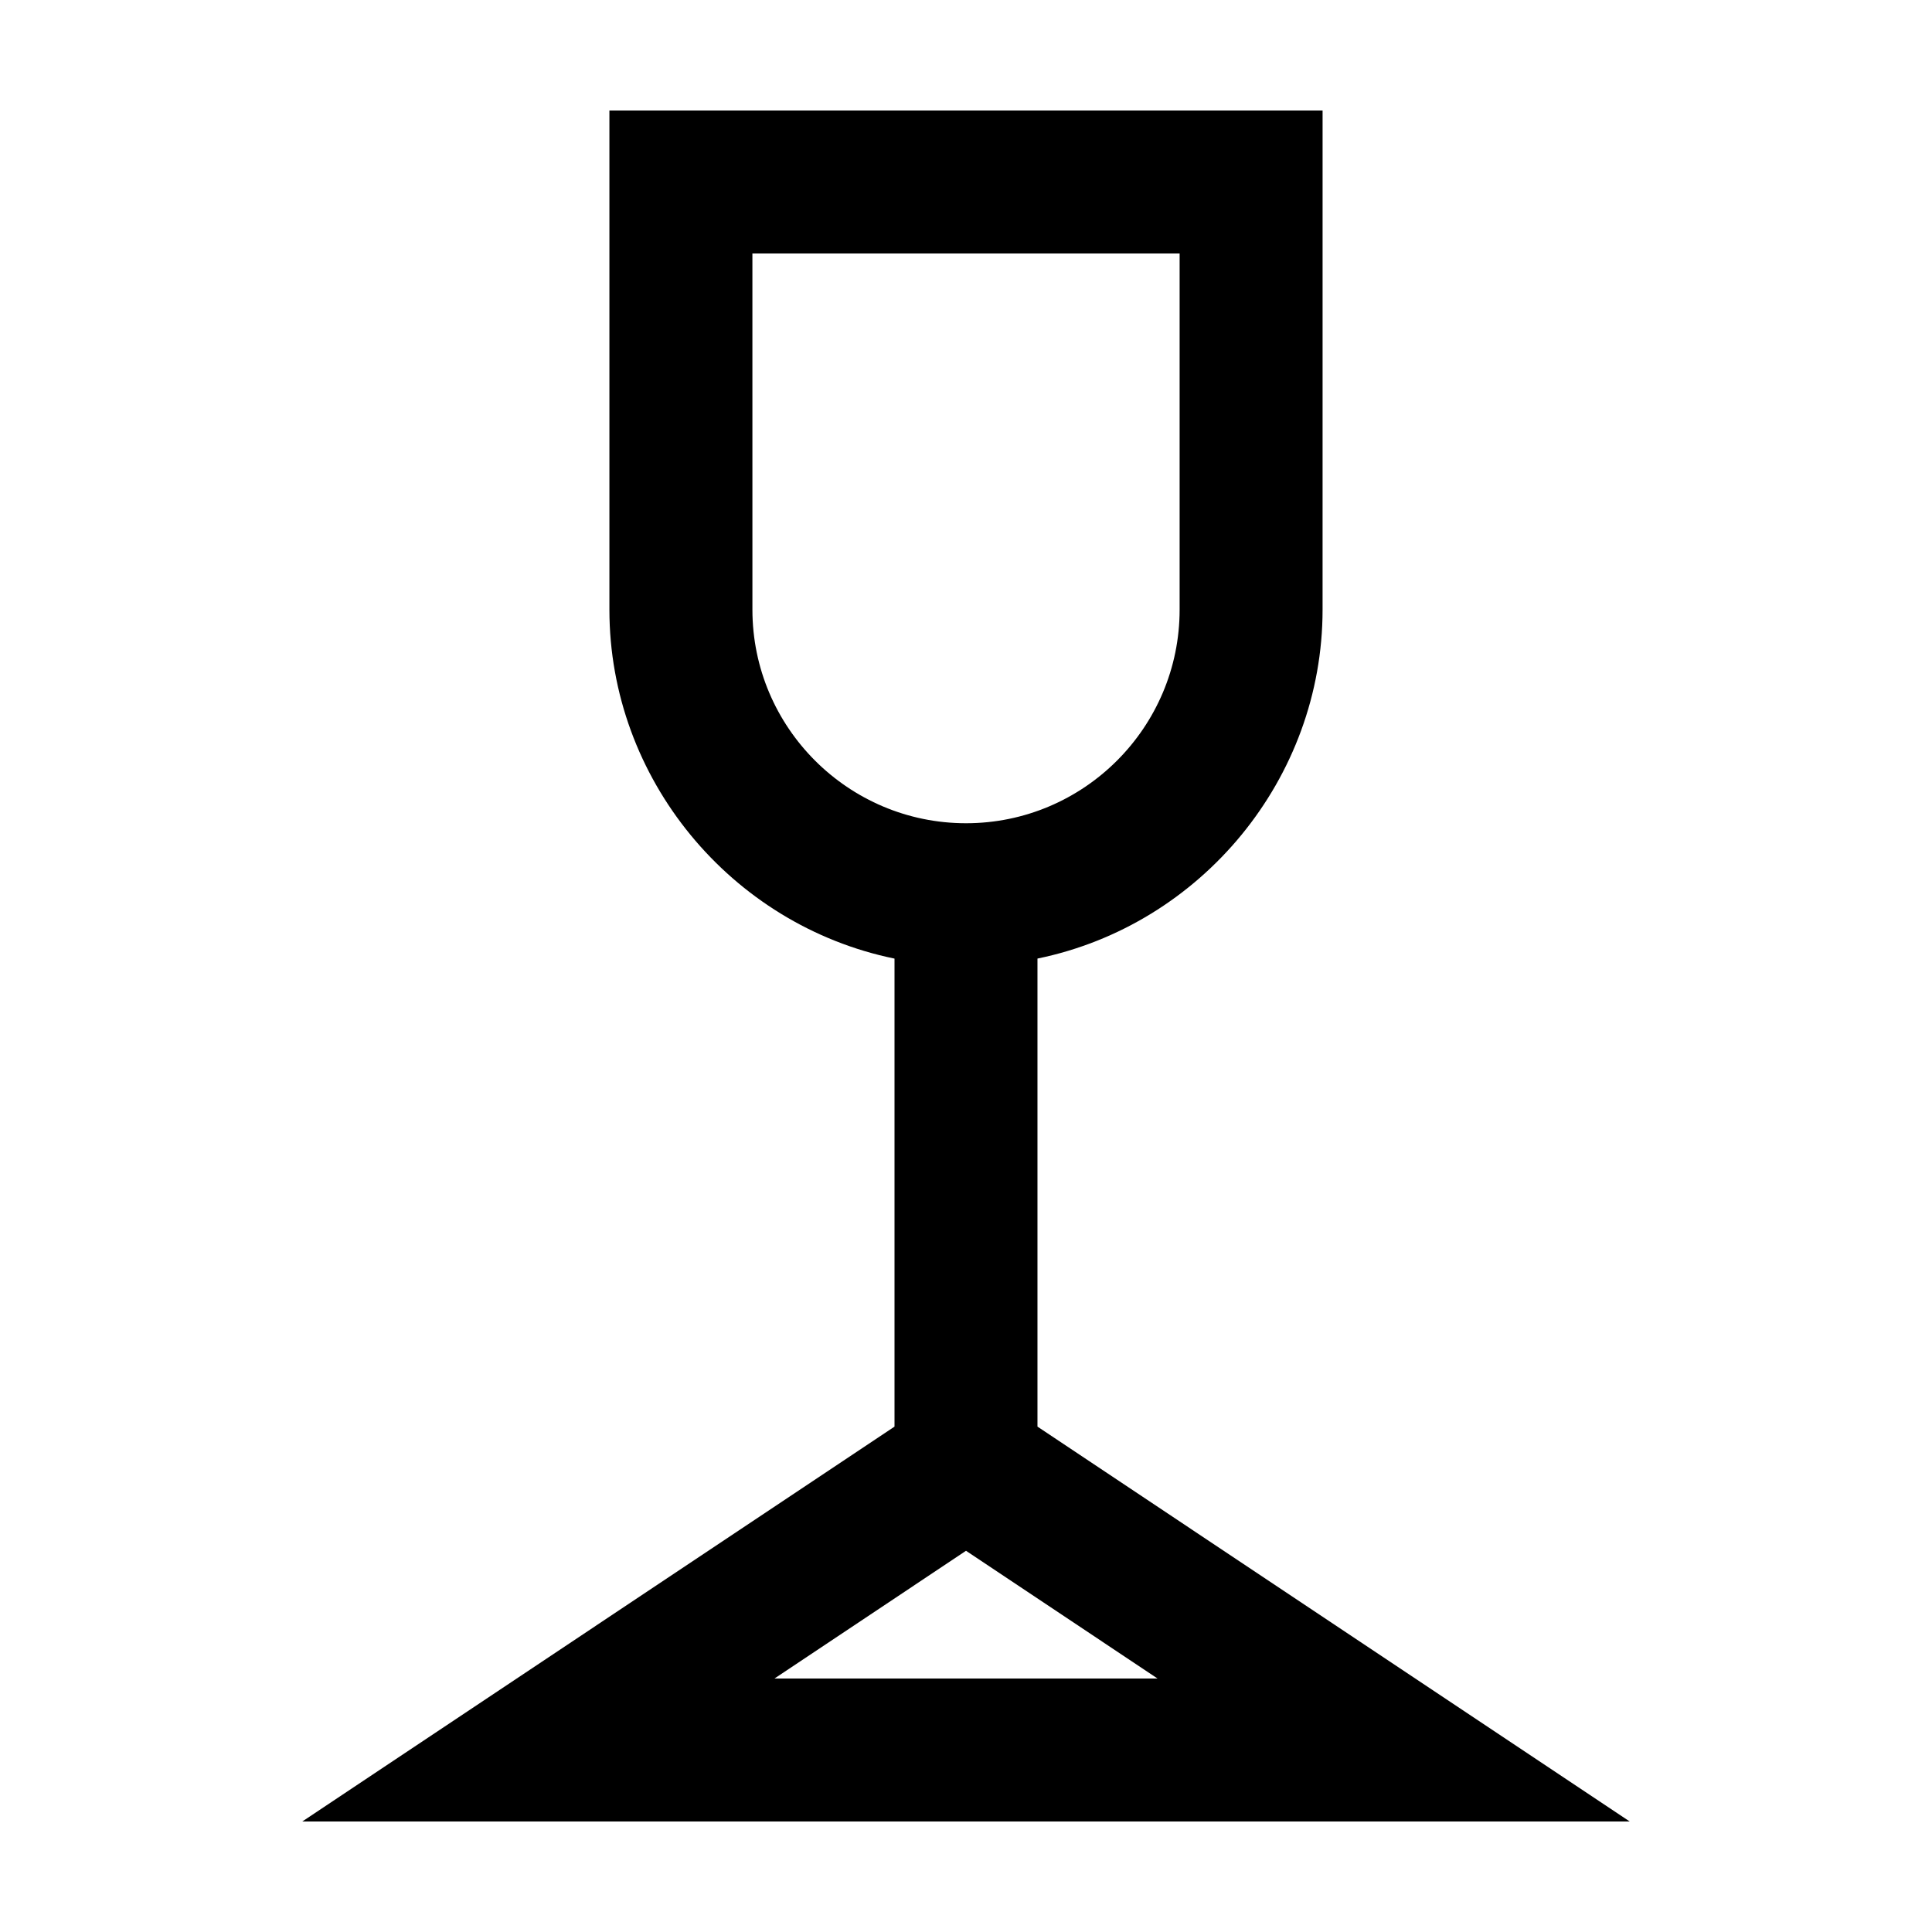
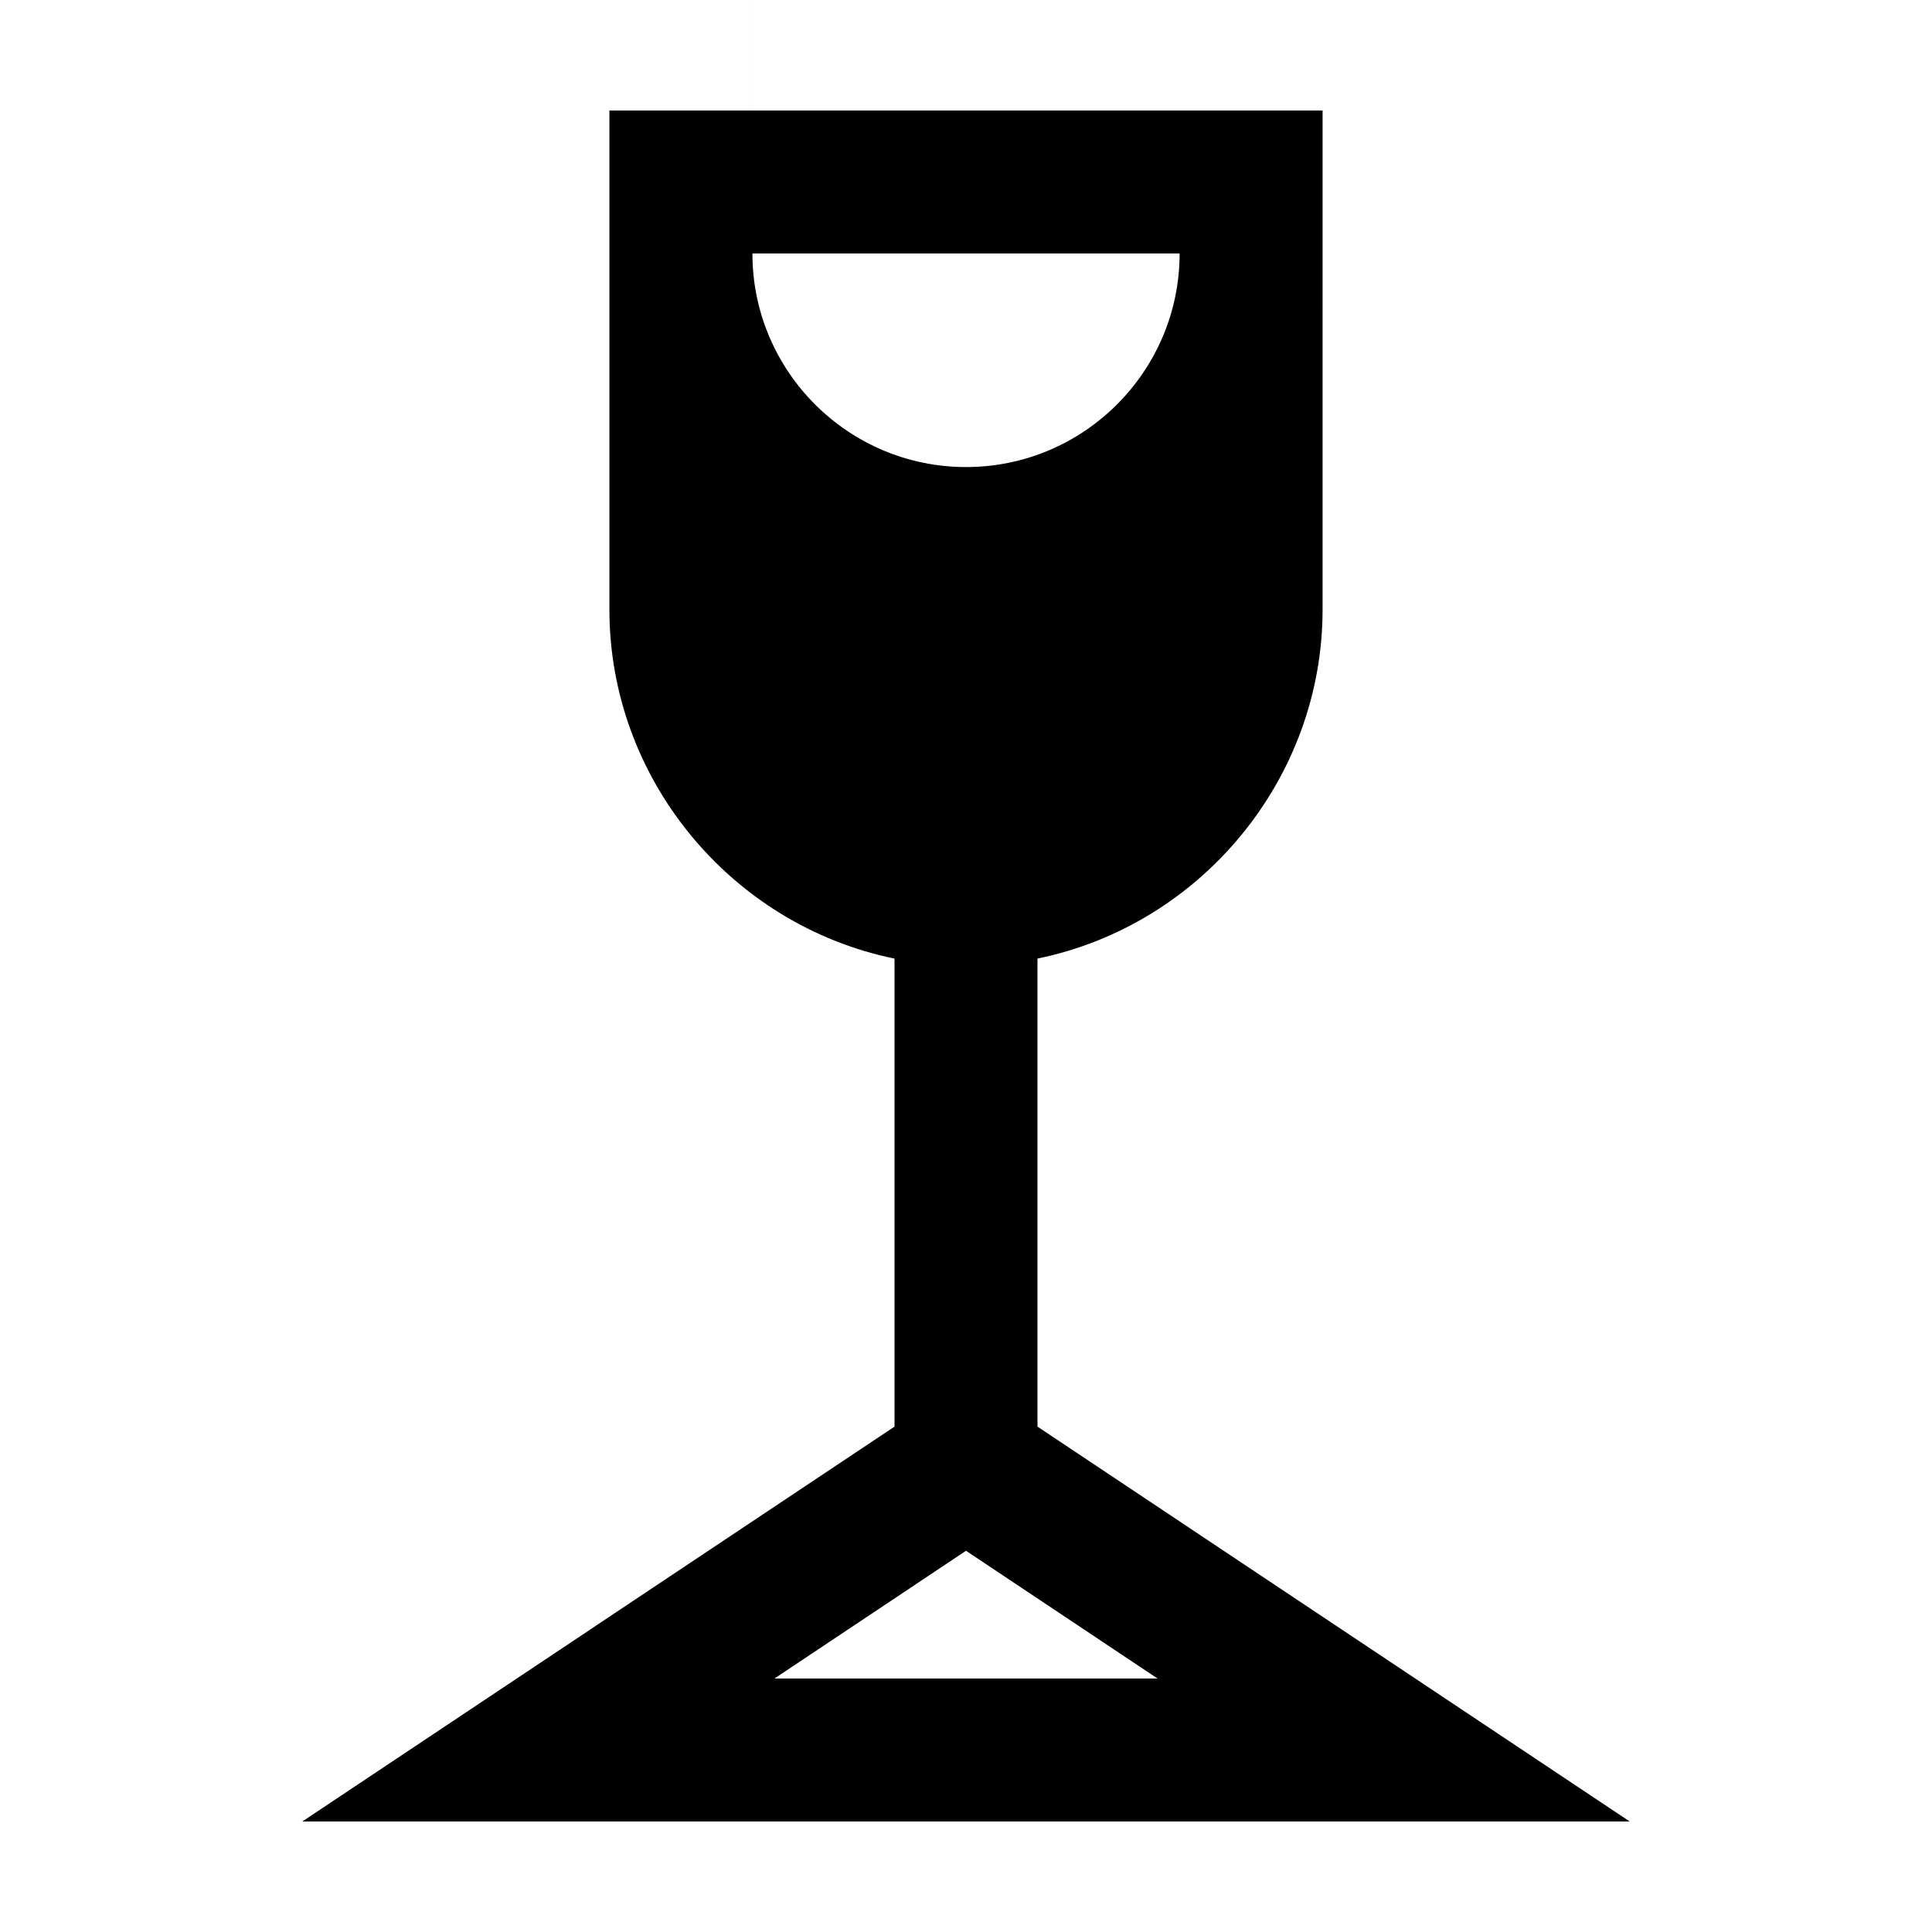
<svg xmlns="http://www.w3.org/2000/svg" fill="#000000" width="800px" height="800px" version="1.1" viewBox="144 144 512 512">
-   <path d="m224.11 626.71h351.78l-156.95-104.64v-124.04c43.449-8.906 75.555-47.715 75.555-92.465l0.004-132.28h-189v132.29c0 44.742 32.109 83.551 75.555 92.465v124.03zm125.13-37.883 50.766-33.855 50.758 33.855zm-5.848-377.65h113.22v94.391c0 31.211-25.391 56.598-56.602 56.598-31.215 0-56.613-25.387-56.613-56.598l-0.004-94.391z" />
+   <path d="m224.11 626.71h351.78l-156.95-104.64v-124.04c43.449-8.906 75.555-47.715 75.555-92.465l0.004-132.28h-189v132.29c0 44.742 32.109 83.551 75.555 92.465v124.03zm125.13-37.883 50.766-33.855 50.758 33.855zm-5.848-377.65h113.22c0 31.211-25.391 56.598-56.602 56.598-31.215 0-56.613-25.387-56.613-56.598l-0.004-94.391z" />
</svg>